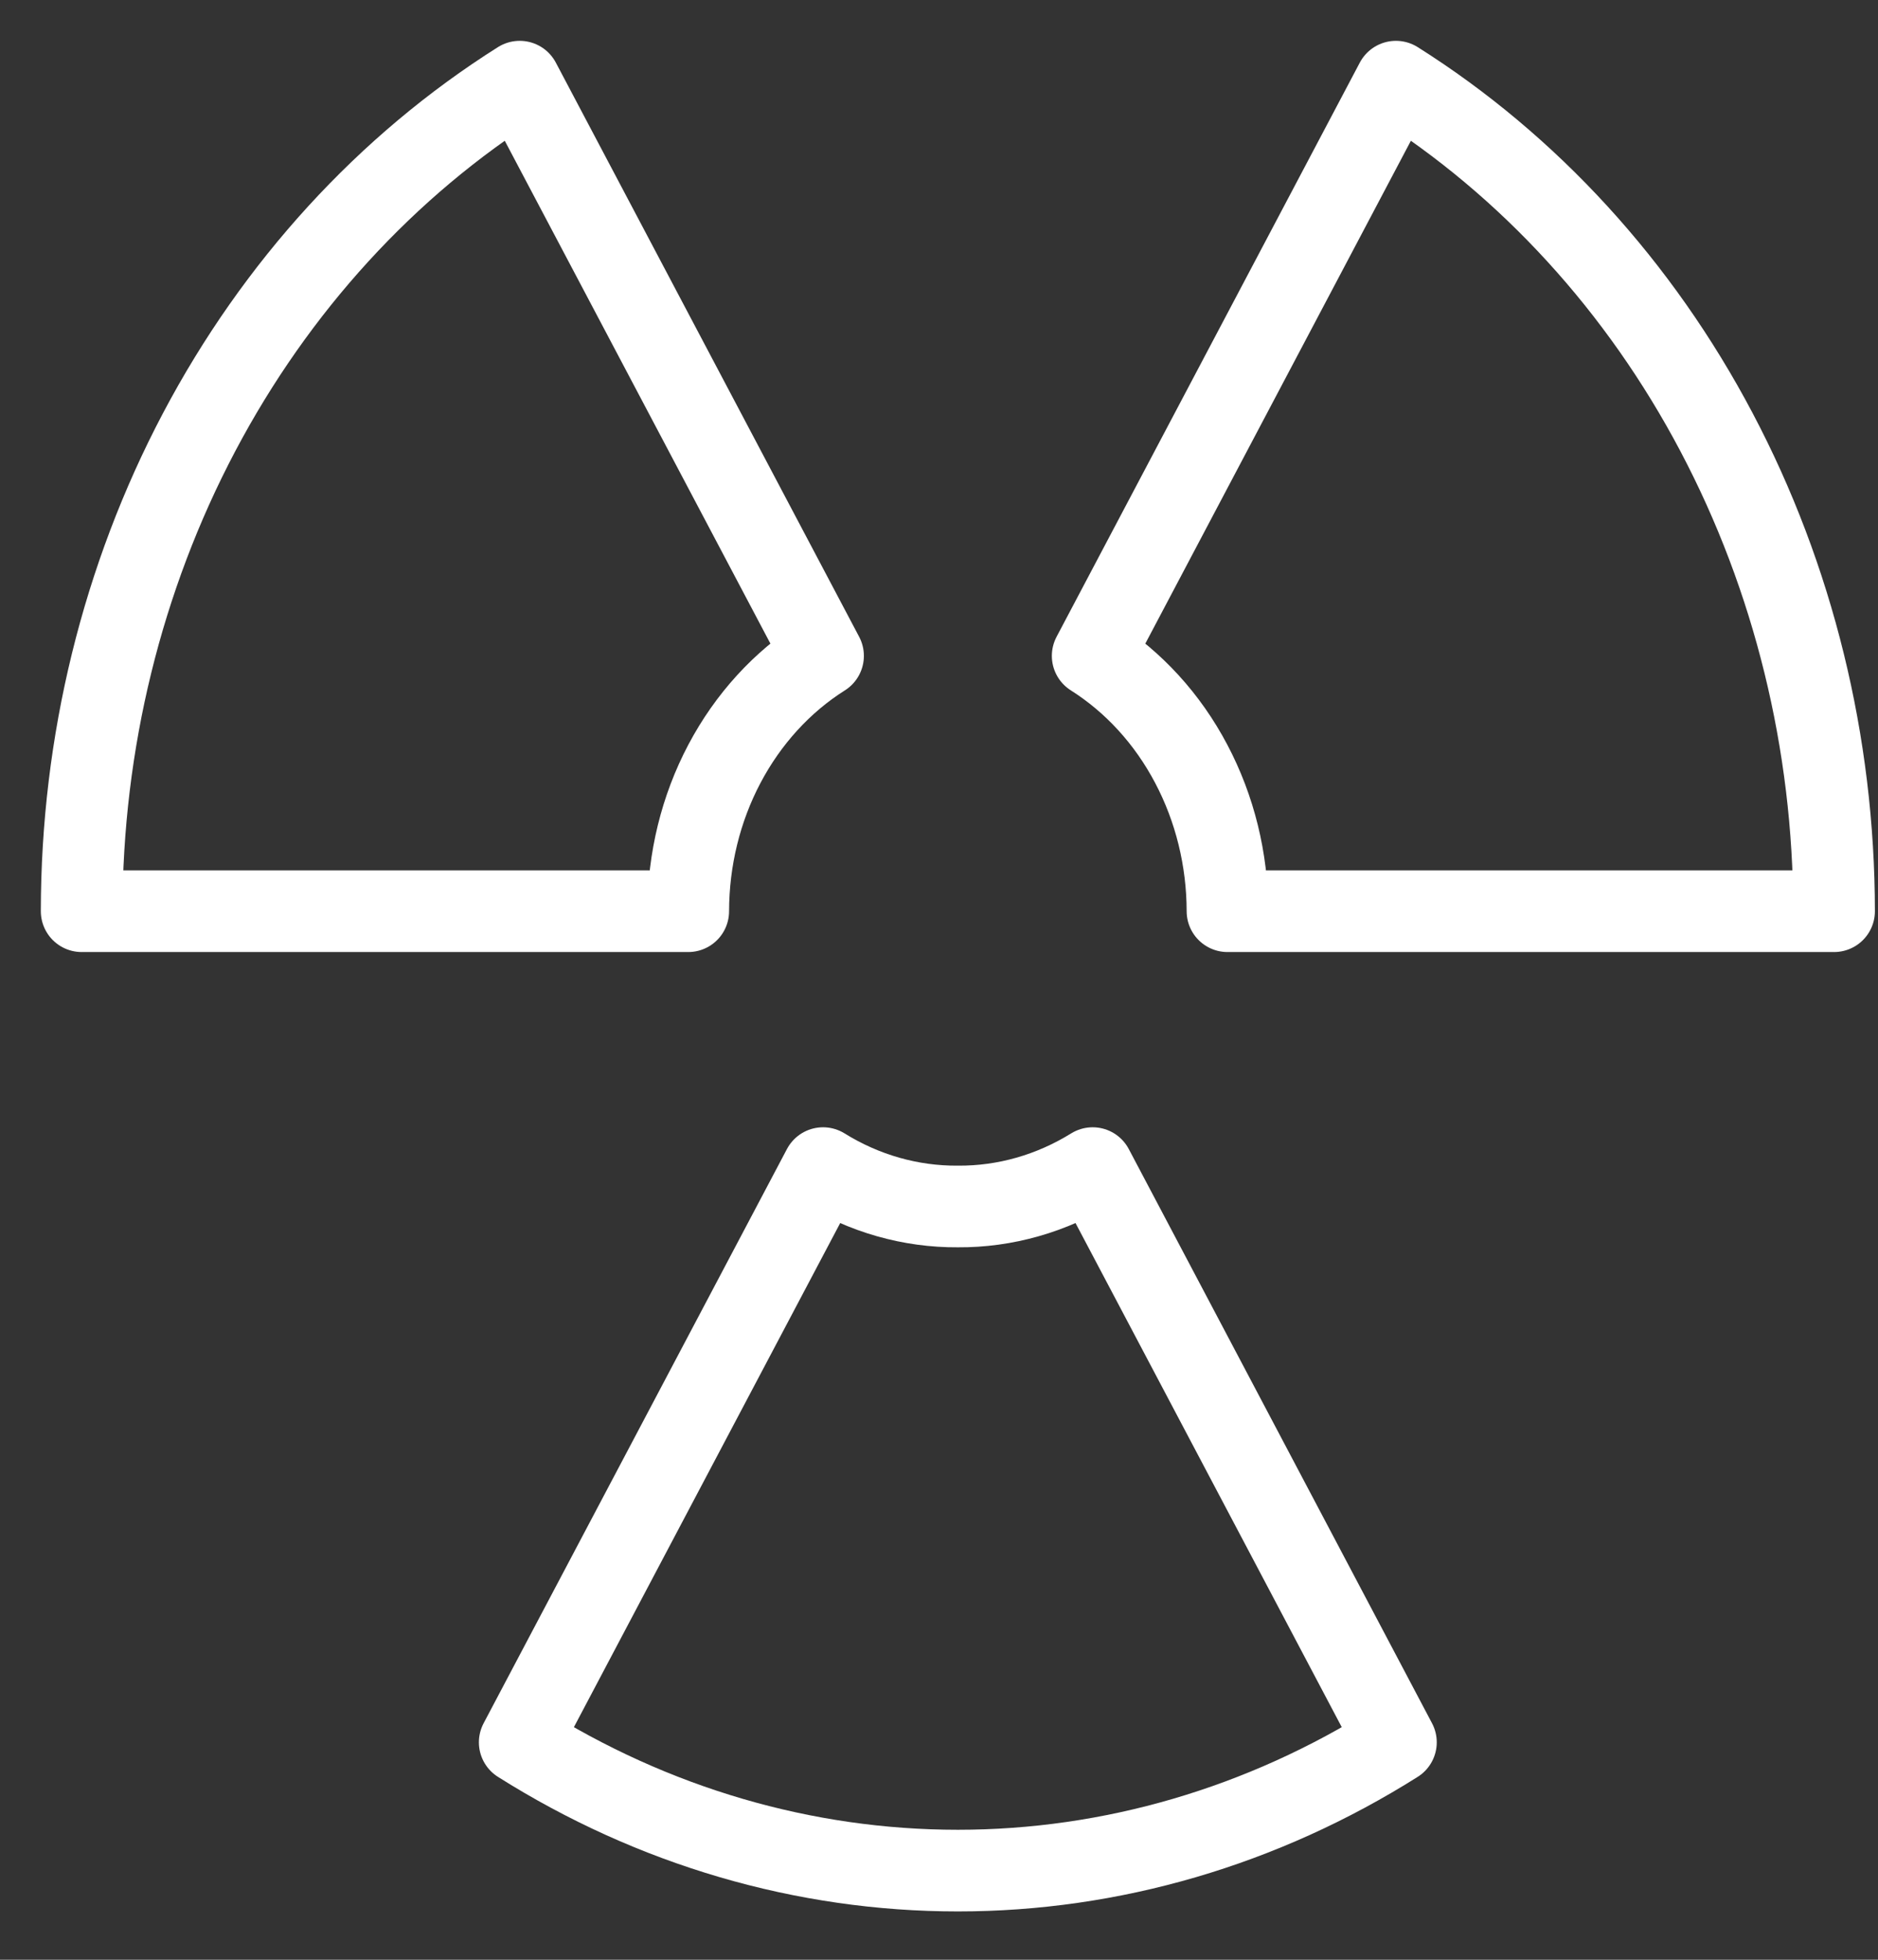
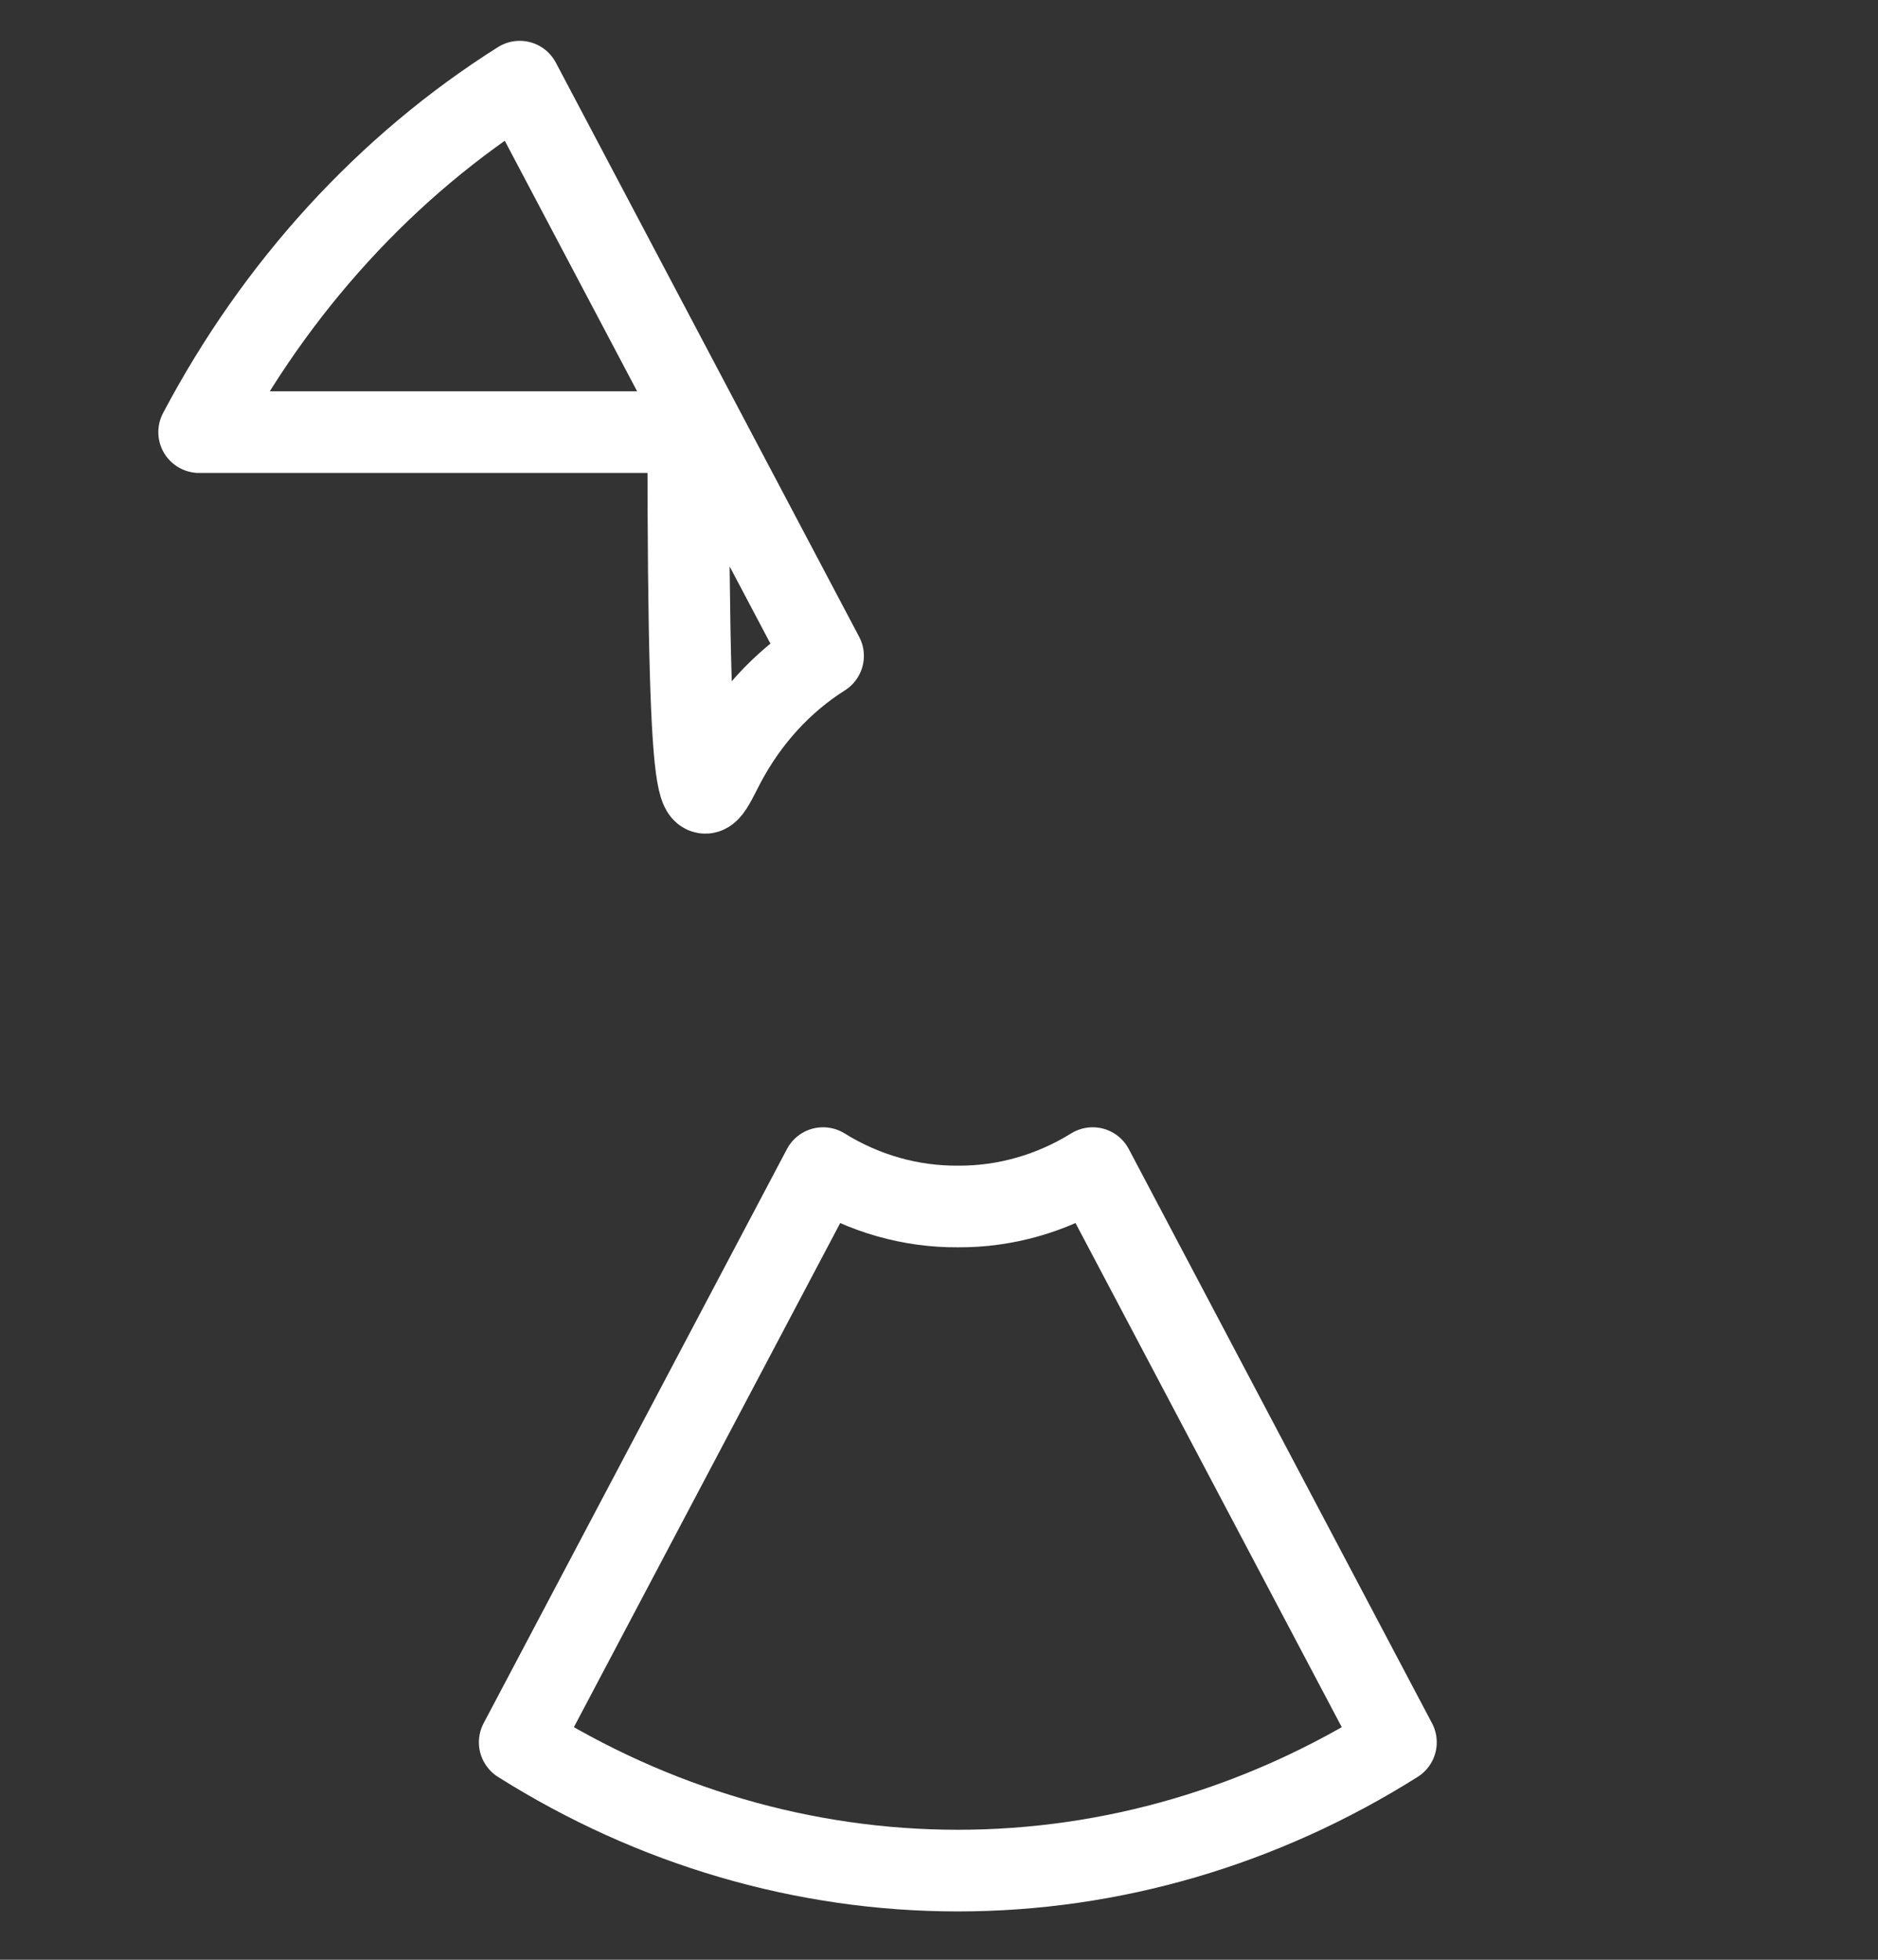
<svg xmlns="http://www.w3.org/2000/svg" width="23" height="24" viewBox="0 0 23 24" fill="none">
  <rect x="0" y="0" width="23" height="24" fill="#333333" stroke="none" />
-   <path d="M10.08 8.032L6.365 1C4.735 2.028 3.381 3.509 2.439 5.292C1.497 7.076 1.001 9.099 1 11.159H8.429C8.43 10.525 8.582 9.903 8.872 9.354C9.162 8.805 9.578 8.349 10.08 8.032Z" stroke="white" stroke-linecap="round" stroke-linejoin="round" />
-   <path d="M15.033 11.159H22.462C22.461 9.099 21.964 7.076 21.022 5.292C20.081 3.509 18.726 2.028 17.096 1L13.382 8.032C13.883 8.349 14.3 8.805 14.589 9.354C14.879 9.903 15.032 10.525 15.033 11.159Z" stroke="white" stroke-linecap="round" stroke-linejoin="round" />
+   <path d="M10.08 8.032L6.365 1C4.735 2.028 3.381 3.509 2.439 5.292H8.429C8.43 10.525 8.582 9.903 8.872 9.354C9.162 8.805 9.578 8.349 10.08 8.032Z" stroke="white" stroke-linecap="round" stroke-linejoin="round" />
  <path d="M11.731 14.775C11.152 14.779 10.583 14.617 10.08 14.305L6.365 21.337C7.997 22.366 9.847 22.908 11.731 22.908C13.614 22.908 15.464 22.366 17.096 21.337L13.382 14.305C12.878 14.617 12.309 14.779 11.731 14.775V14.775Z" stroke="white" stroke-linecap="round" stroke-linejoin="round" />
</svg>